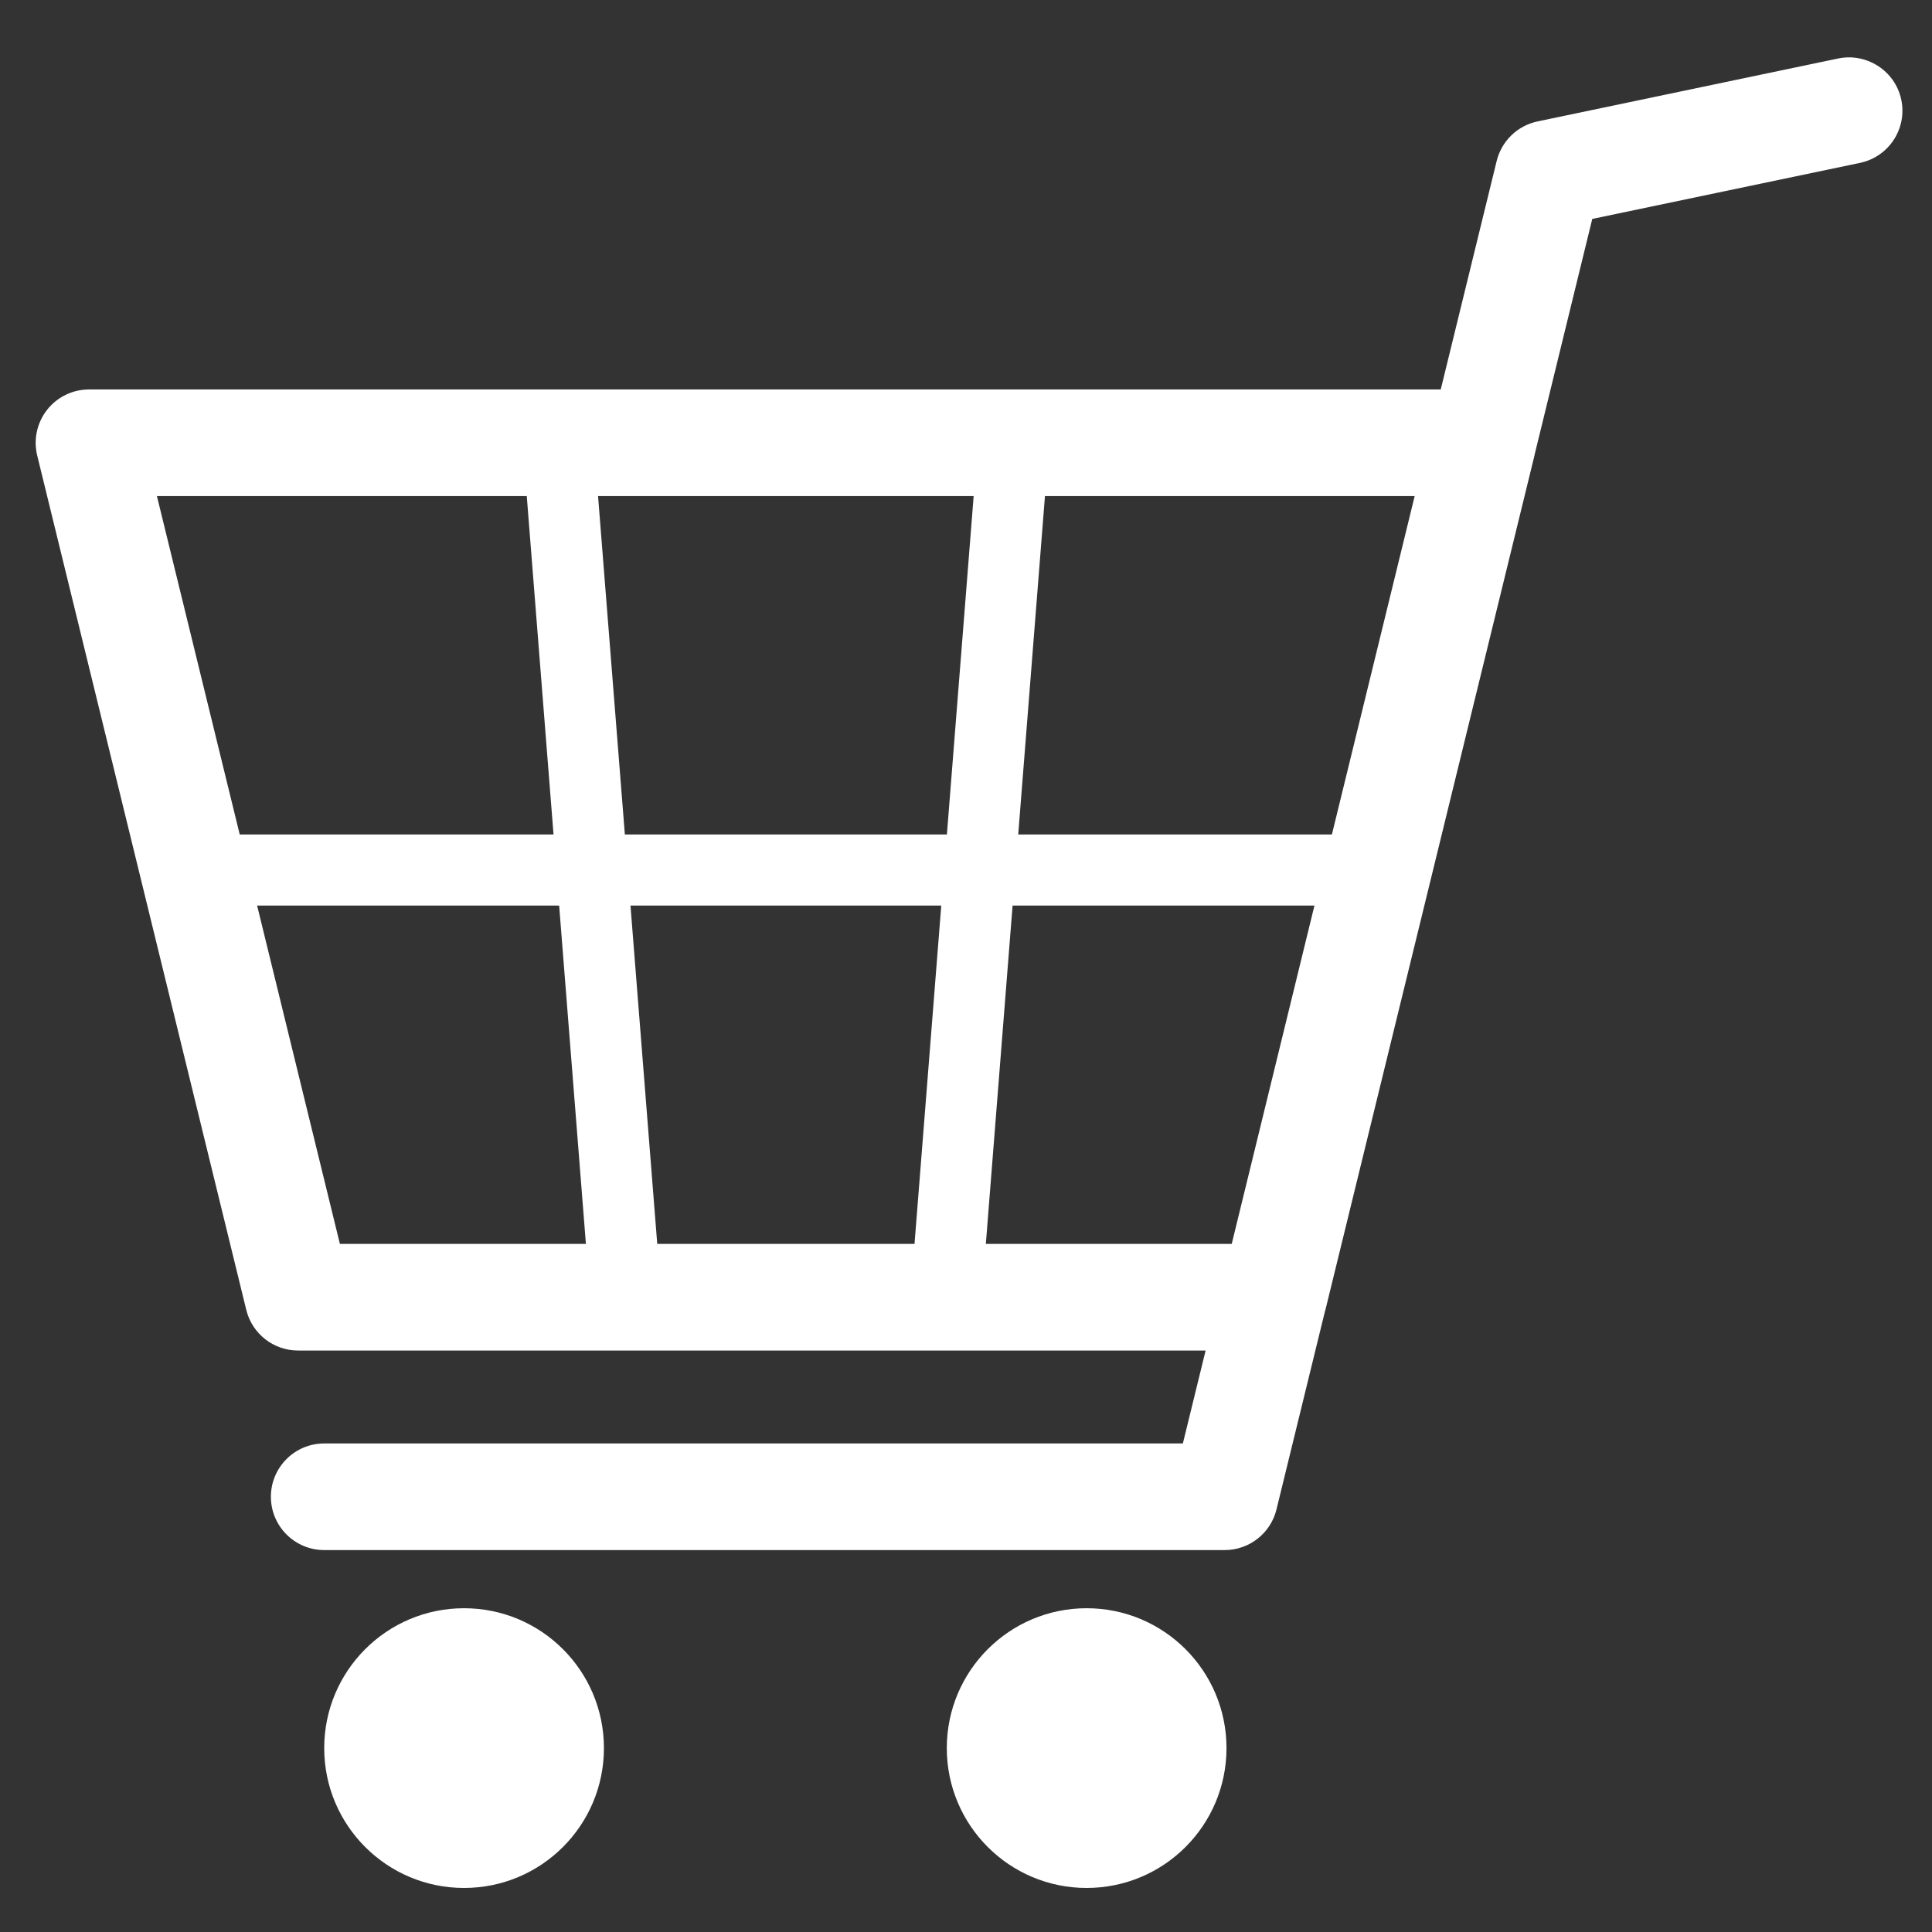
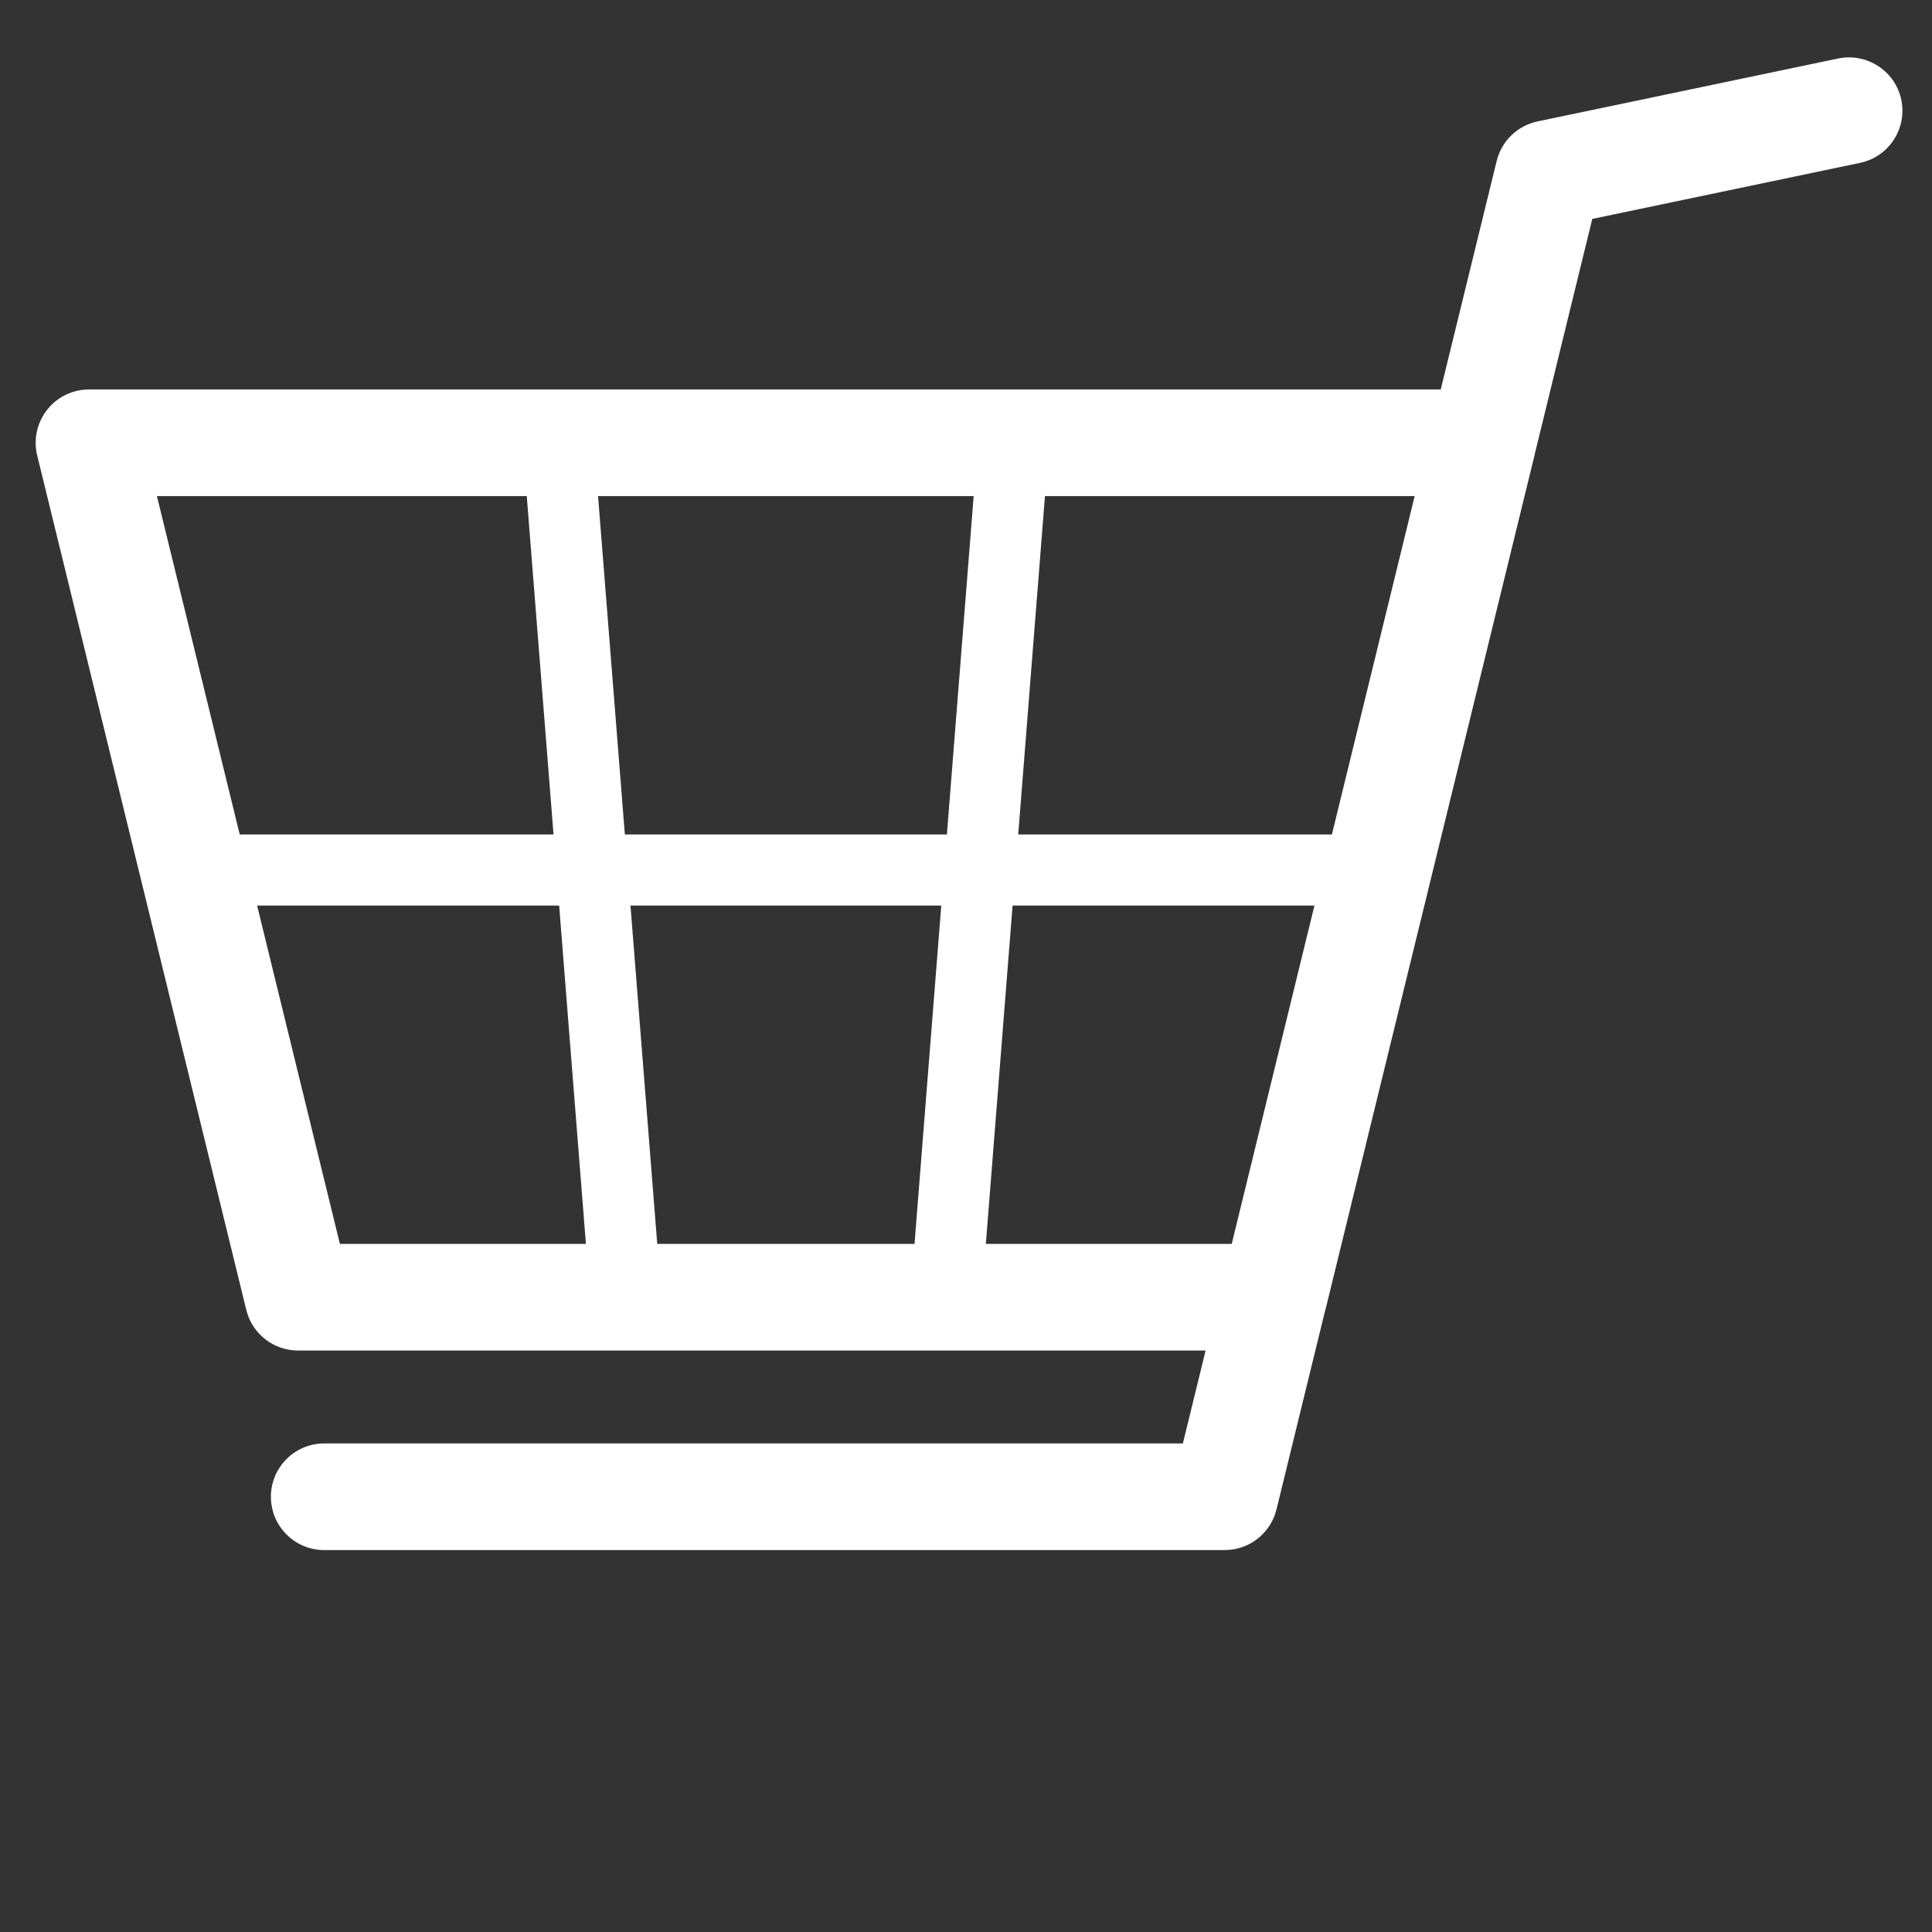
<svg xmlns="http://www.w3.org/2000/svg" width="1000" zoomAndPan="magnify" viewBox="0 0 750 750" height="1000" preserveAspectRatio="xMidYMid meet" version="1.2">
  <rect x="0" y="0" width="750" height="750" fill="#333333" stroke="none" />
  <defs>
    <clipPath id="669ee54be1">
-       <path d="M 125 624 L 235 624 L 235 732.902 L 125 732.902 Z M 125 624 " />
-     </clipPath>
+       </clipPath>
    <clipPath id="f574509111">
-       <path d="M 367 624 L 477 624 L 477 732.902 L 367 732.902 Z M 367 624 " />
+       <path d="M 367 624 L 477 732.902 L 367 732.902 Z M 367 624 " />
    </clipPath>
  </defs>
  <g id="3c21dbe744">
    <path style=" stroke:none;fill-rule:nonzero;fill:#ffffff;fill-opacity:1;" d="M 382.703 482.887 L 393.086 351.535 L 510.27 351.535 L 478.152 482.887 Z M 99.812 351.535 L 217.062 351.535 L 227.449 482.887 L 131.949 482.887 Z M 204.488 192.586 L 214.879 323.938 L 93.059 323.938 L 60.918 192.586 Z M 365.398 351.535 L 355.016 482.887 L 255.141 482.887 L 244.75 351.535 Z M 242.57 323.938 L 232.164 192.586 L 377.973 192.586 L 367.586 323.938 Z M 517.043 323.938 L 395.273 323.938 L 405.652 192.586 L 549.172 192.586 Z M 738.074 38.715 C 735.738 27.52 724.668 20.406 713.582 22.703 L 596.867 47.137 C 589.062 48.781 582.91 54.742 581.008 62.484 L 559.293 151.188 L 34.547 151.188 C 28.188 151.188 22.191 154.109 18.27 159.105 C 14.348 164.105 12.934 170.637 14.441 176.812 L 95.605 508.496 C 97.871 517.762 106.172 524.273 115.711 524.273 L 468.016 524.273 L 459.188 560.348 L 125.859 560.348 C 114.43 560.348 105.16 569.613 105.16 581.047 C 105.16 592.473 114.43 601.738 125.859 601.738 L 475.422 601.738 C 484.961 601.738 493.266 595.227 495.527 585.961 L 514.422 508.742 C 514.445 508.652 514.504 508.59 514.523 508.496 L 595.688 176.812 C 595.723 176.68 595.699 176.555 595.75 176.422 L 618.117 84.984 L 722.062 63.227 C 733.25 60.883 740.422 49.914 738.074 38.715 " />
    <g clip-rule="nonzero" clip-path="url(#669ee54be1)">
-       <path style=" stroke:none;fill-rule:nonzero;fill:#ffffff;fill-opacity:1;" d="M 180.141 624.312 C 150.168 624.312 125.859 648.617 125.859 678.613 C 125.859 708.598 150.168 732.902 180.141 732.902 C 210.137 732.902 234.445 708.598 234.445 678.613 C 234.445 648.617 210.137 624.312 180.141 624.312 " />
-     </g>
+       </g>
    <g clip-rule="nonzero" clip-path="url(#f574509111)">
-       <path style=" stroke:none;fill-rule:nonzero;fill:#ffffff;fill-opacity:1;" d="M 421.824 624.312 C 391.852 624.312 367.543 648.617 367.543 678.613 C 367.543 708.598 391.852 732.902 421.824 732.902 C 451.82 732.902 476.125 708.598 476.125 678.613 C 476.125 648.617 451.82 624.312 421.824 624.312 " />
-     </g>
+       </g>
  </g>
</svg>